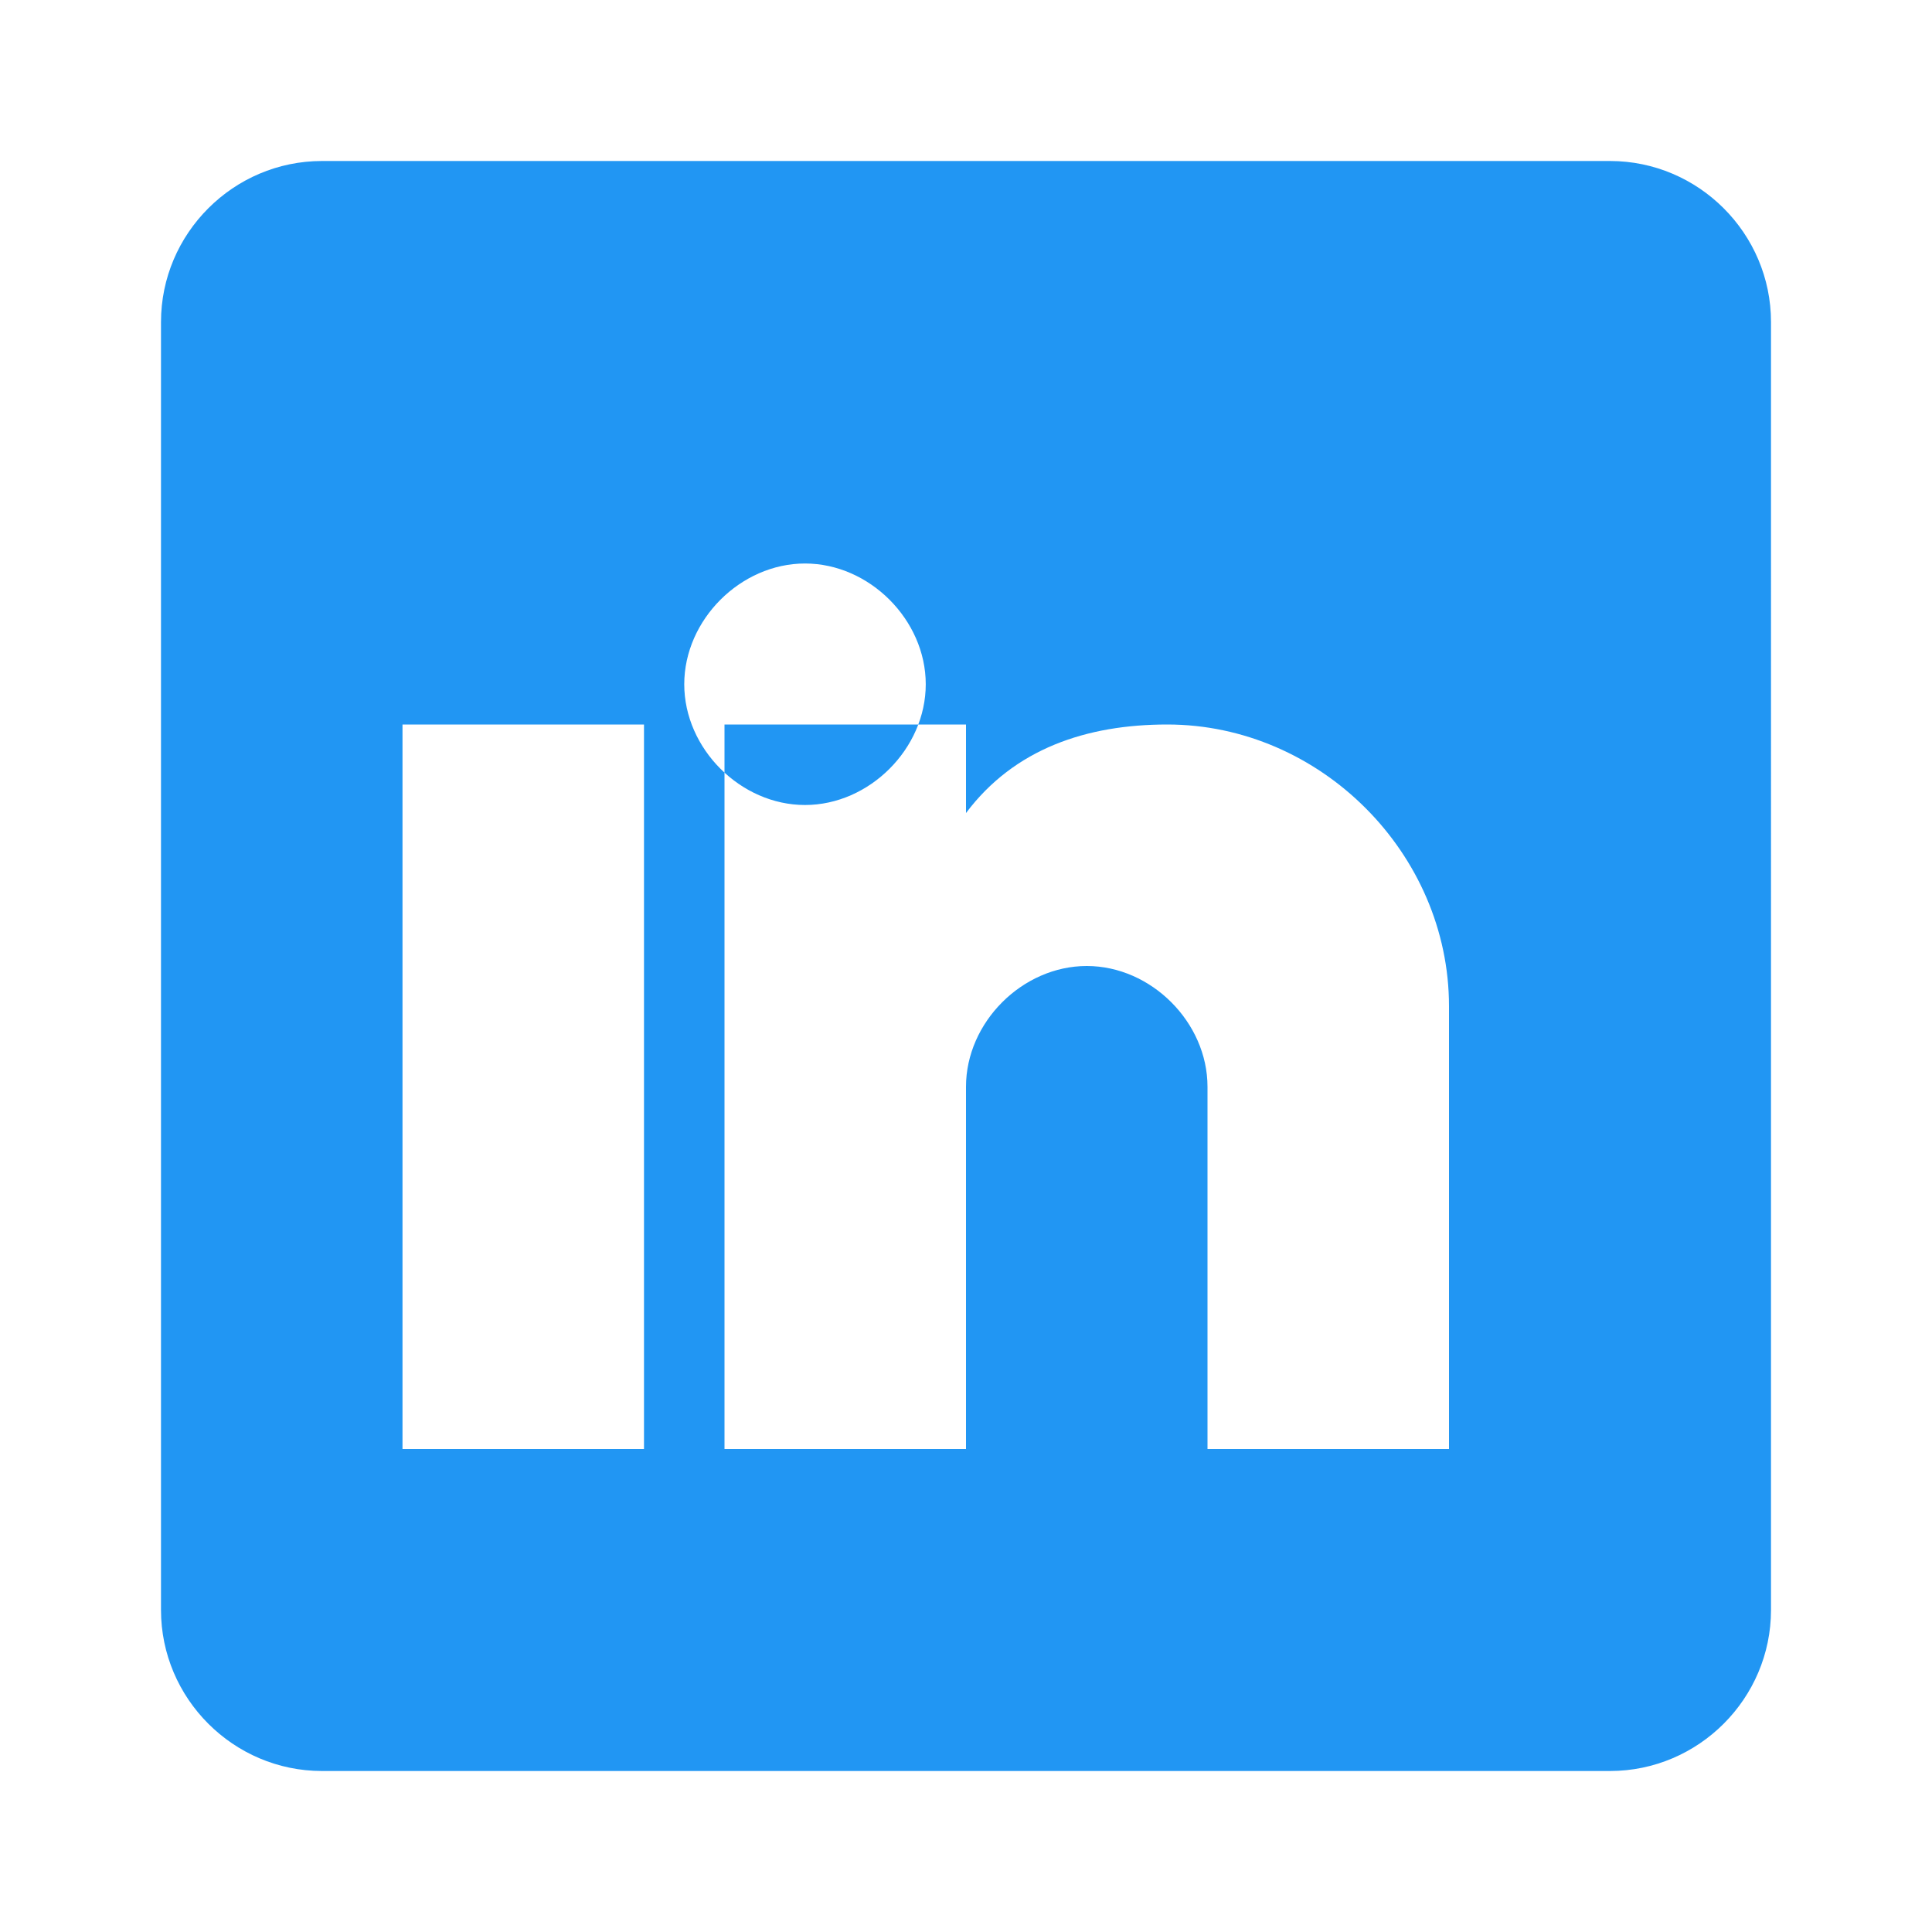
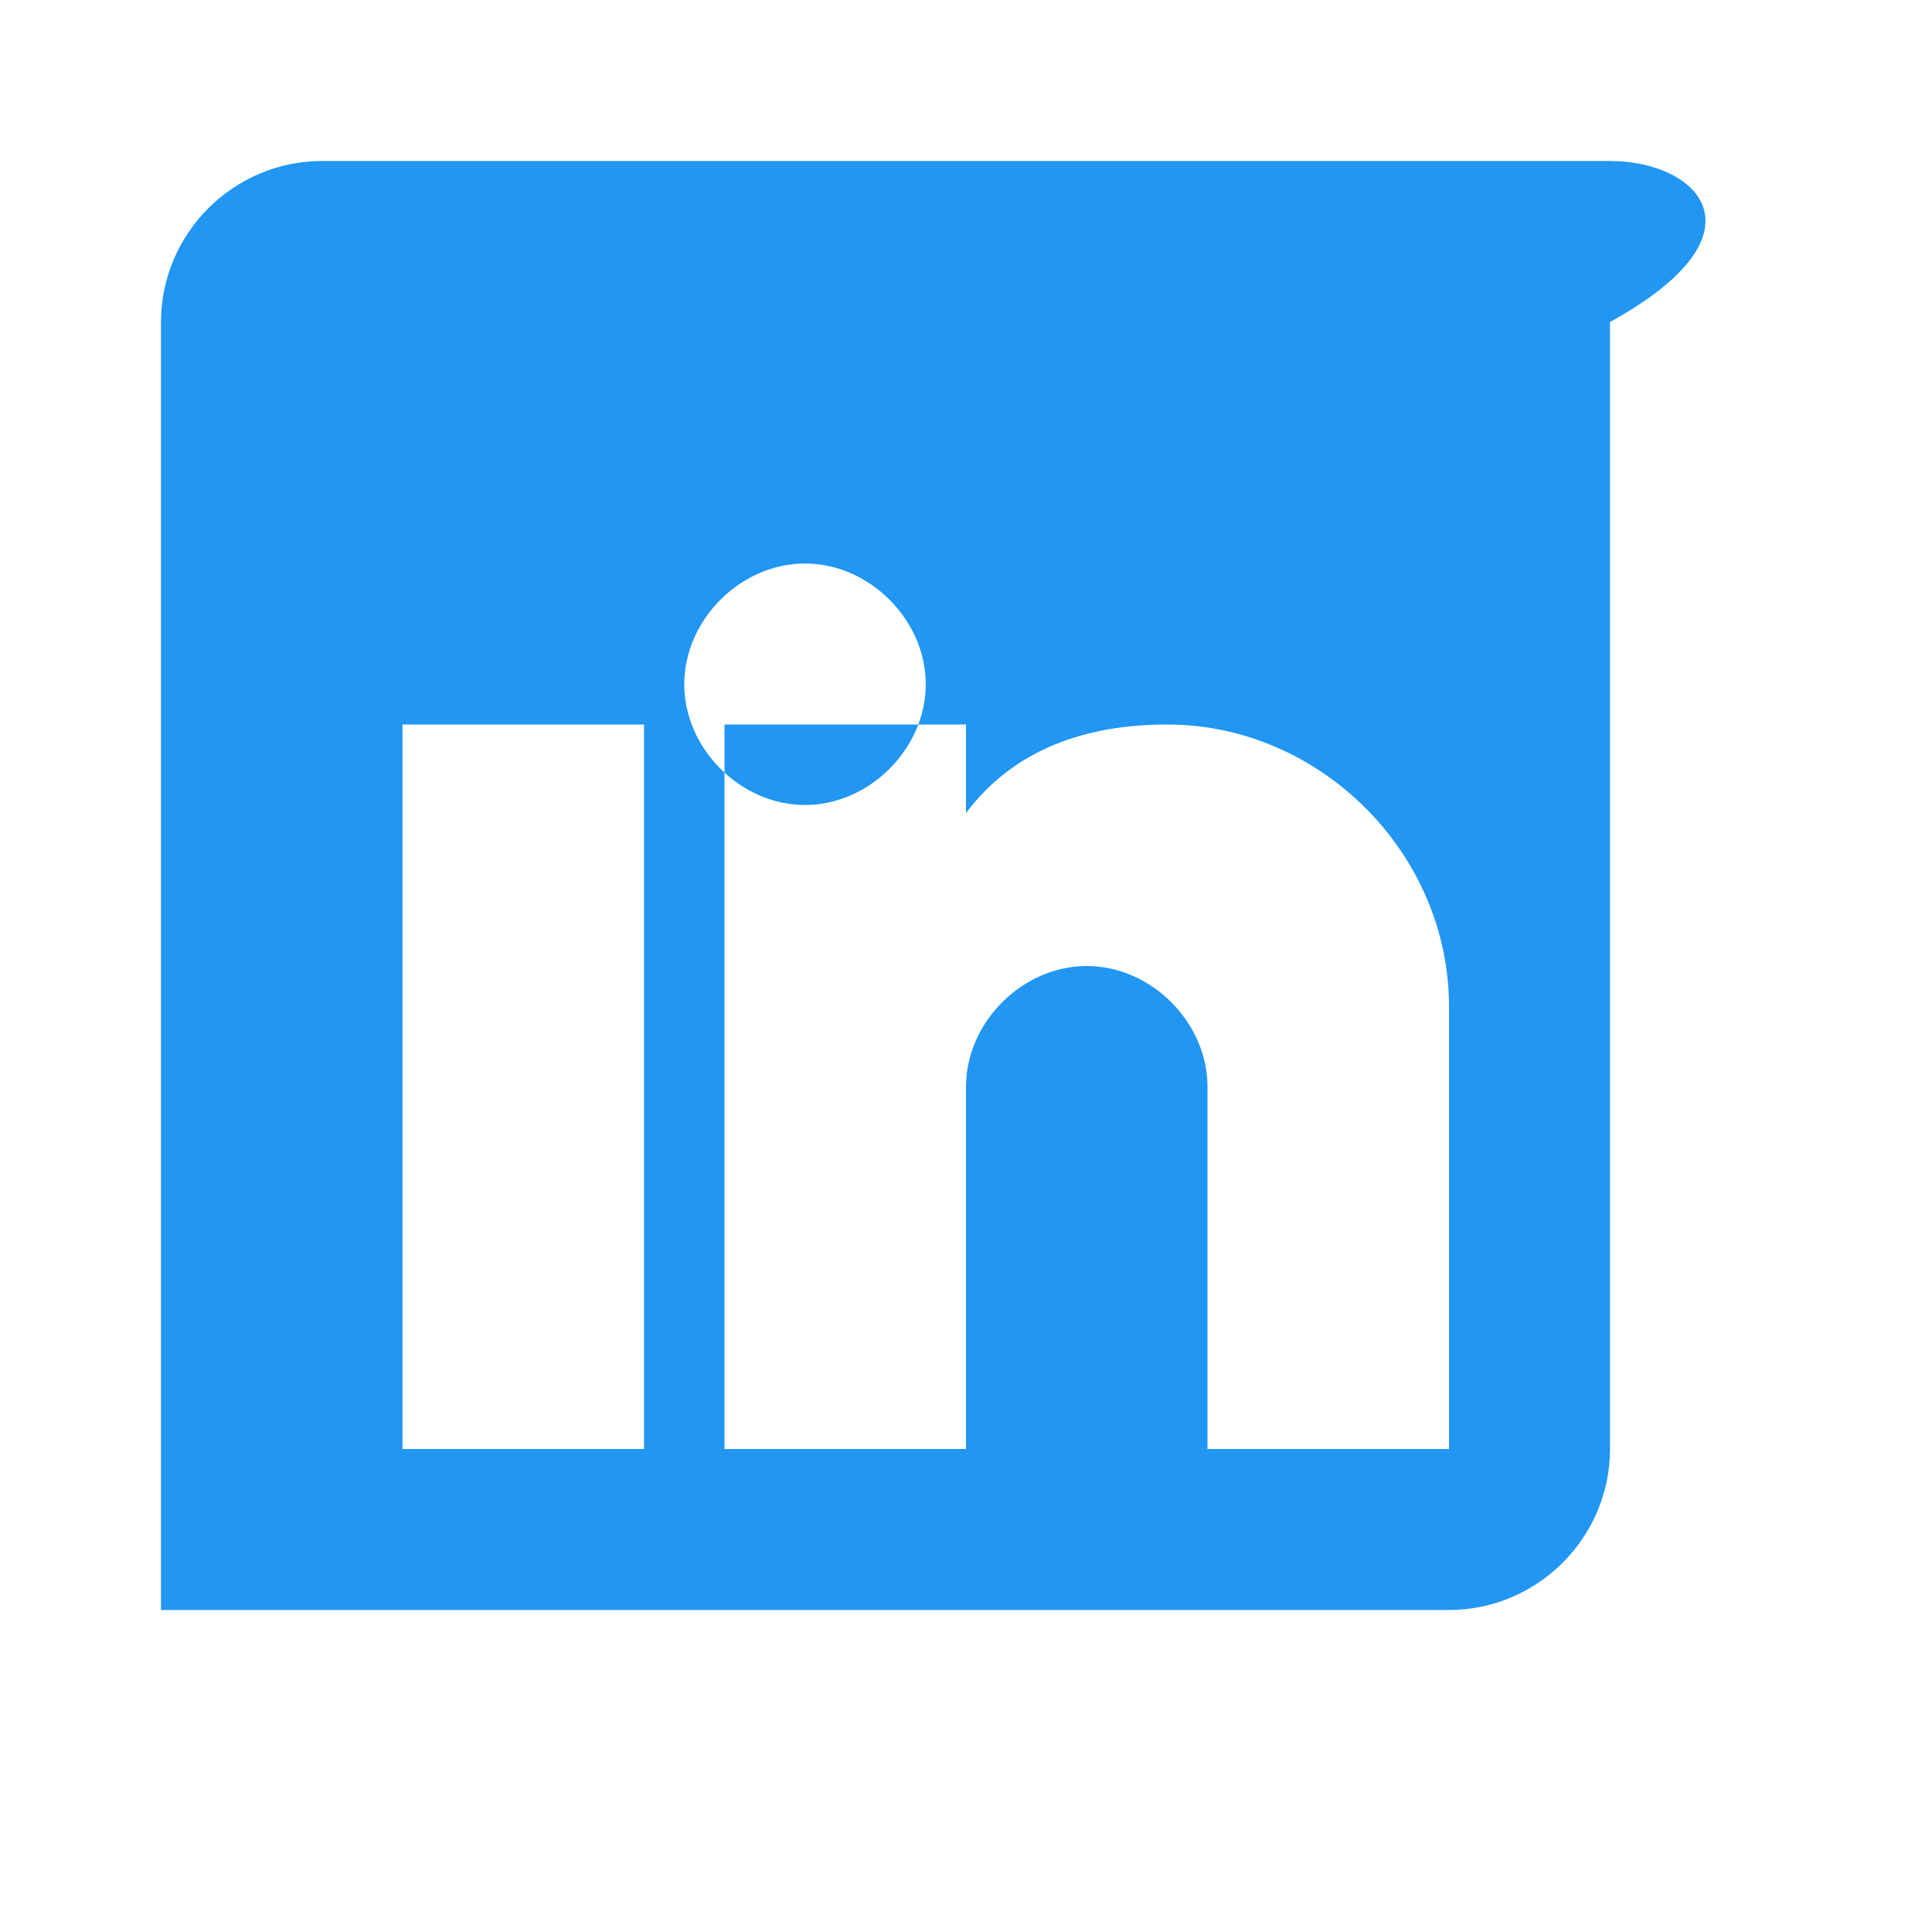
<svg xmlns="http://www.w3.org/2000/svg" viewBox="0 0 24 24" fill="#2196f3">
-   <path d="M20,2H4C2.9,2,2,2.9,2,4v16c0,1.1,0.9,2,2,2h16c1.1,0,2-0.9,2-2V4C22,2.9,21.1,2,20,2z M8.5,8.5c0-0.8,0.7-1.5,1.5-1.5 s1.5,0.7,1.5,1.5C11.5,9.3,10.8,10,10,10S8.5,9.3,8.5,8.5z M18,18h-3v-4.5c0-0.8-0.7-1.5-1.5-1.5S12,12.7,12,13.5V18H9V9h3v1.1 c0.6-0.8,1.5-1.1,2.5-1.1c1.9,0,3.5,1.6,3.5,3.5V18z M8,18H5V9h3V18z" />
+   <path d="M20,2H4C2.9,2,2,2.9,2,4v16h16c1.1,0,2-0.9,2-2V4C22,2.9,21.1,2,20,2z M8.5,8.5c0-0.8,0.7-1.5,1.5-1.5 s1.5,0.7,1.5,1.5C11.5,9.3,10.8,10,10,10S8.5,9.3,8.5,8.5z M18,18h-3v-4.5c0-0.8-0.7-1.5-1.5-1.5S12,12.7,12,13.5V18H9V9h3v1.1 c0.6-0.8,1.5-1.1,2.5-1.1c1.9,0,3.5,1.6,3.5,3.5V18z M8,18H5V9h3V18z" />
</svg>